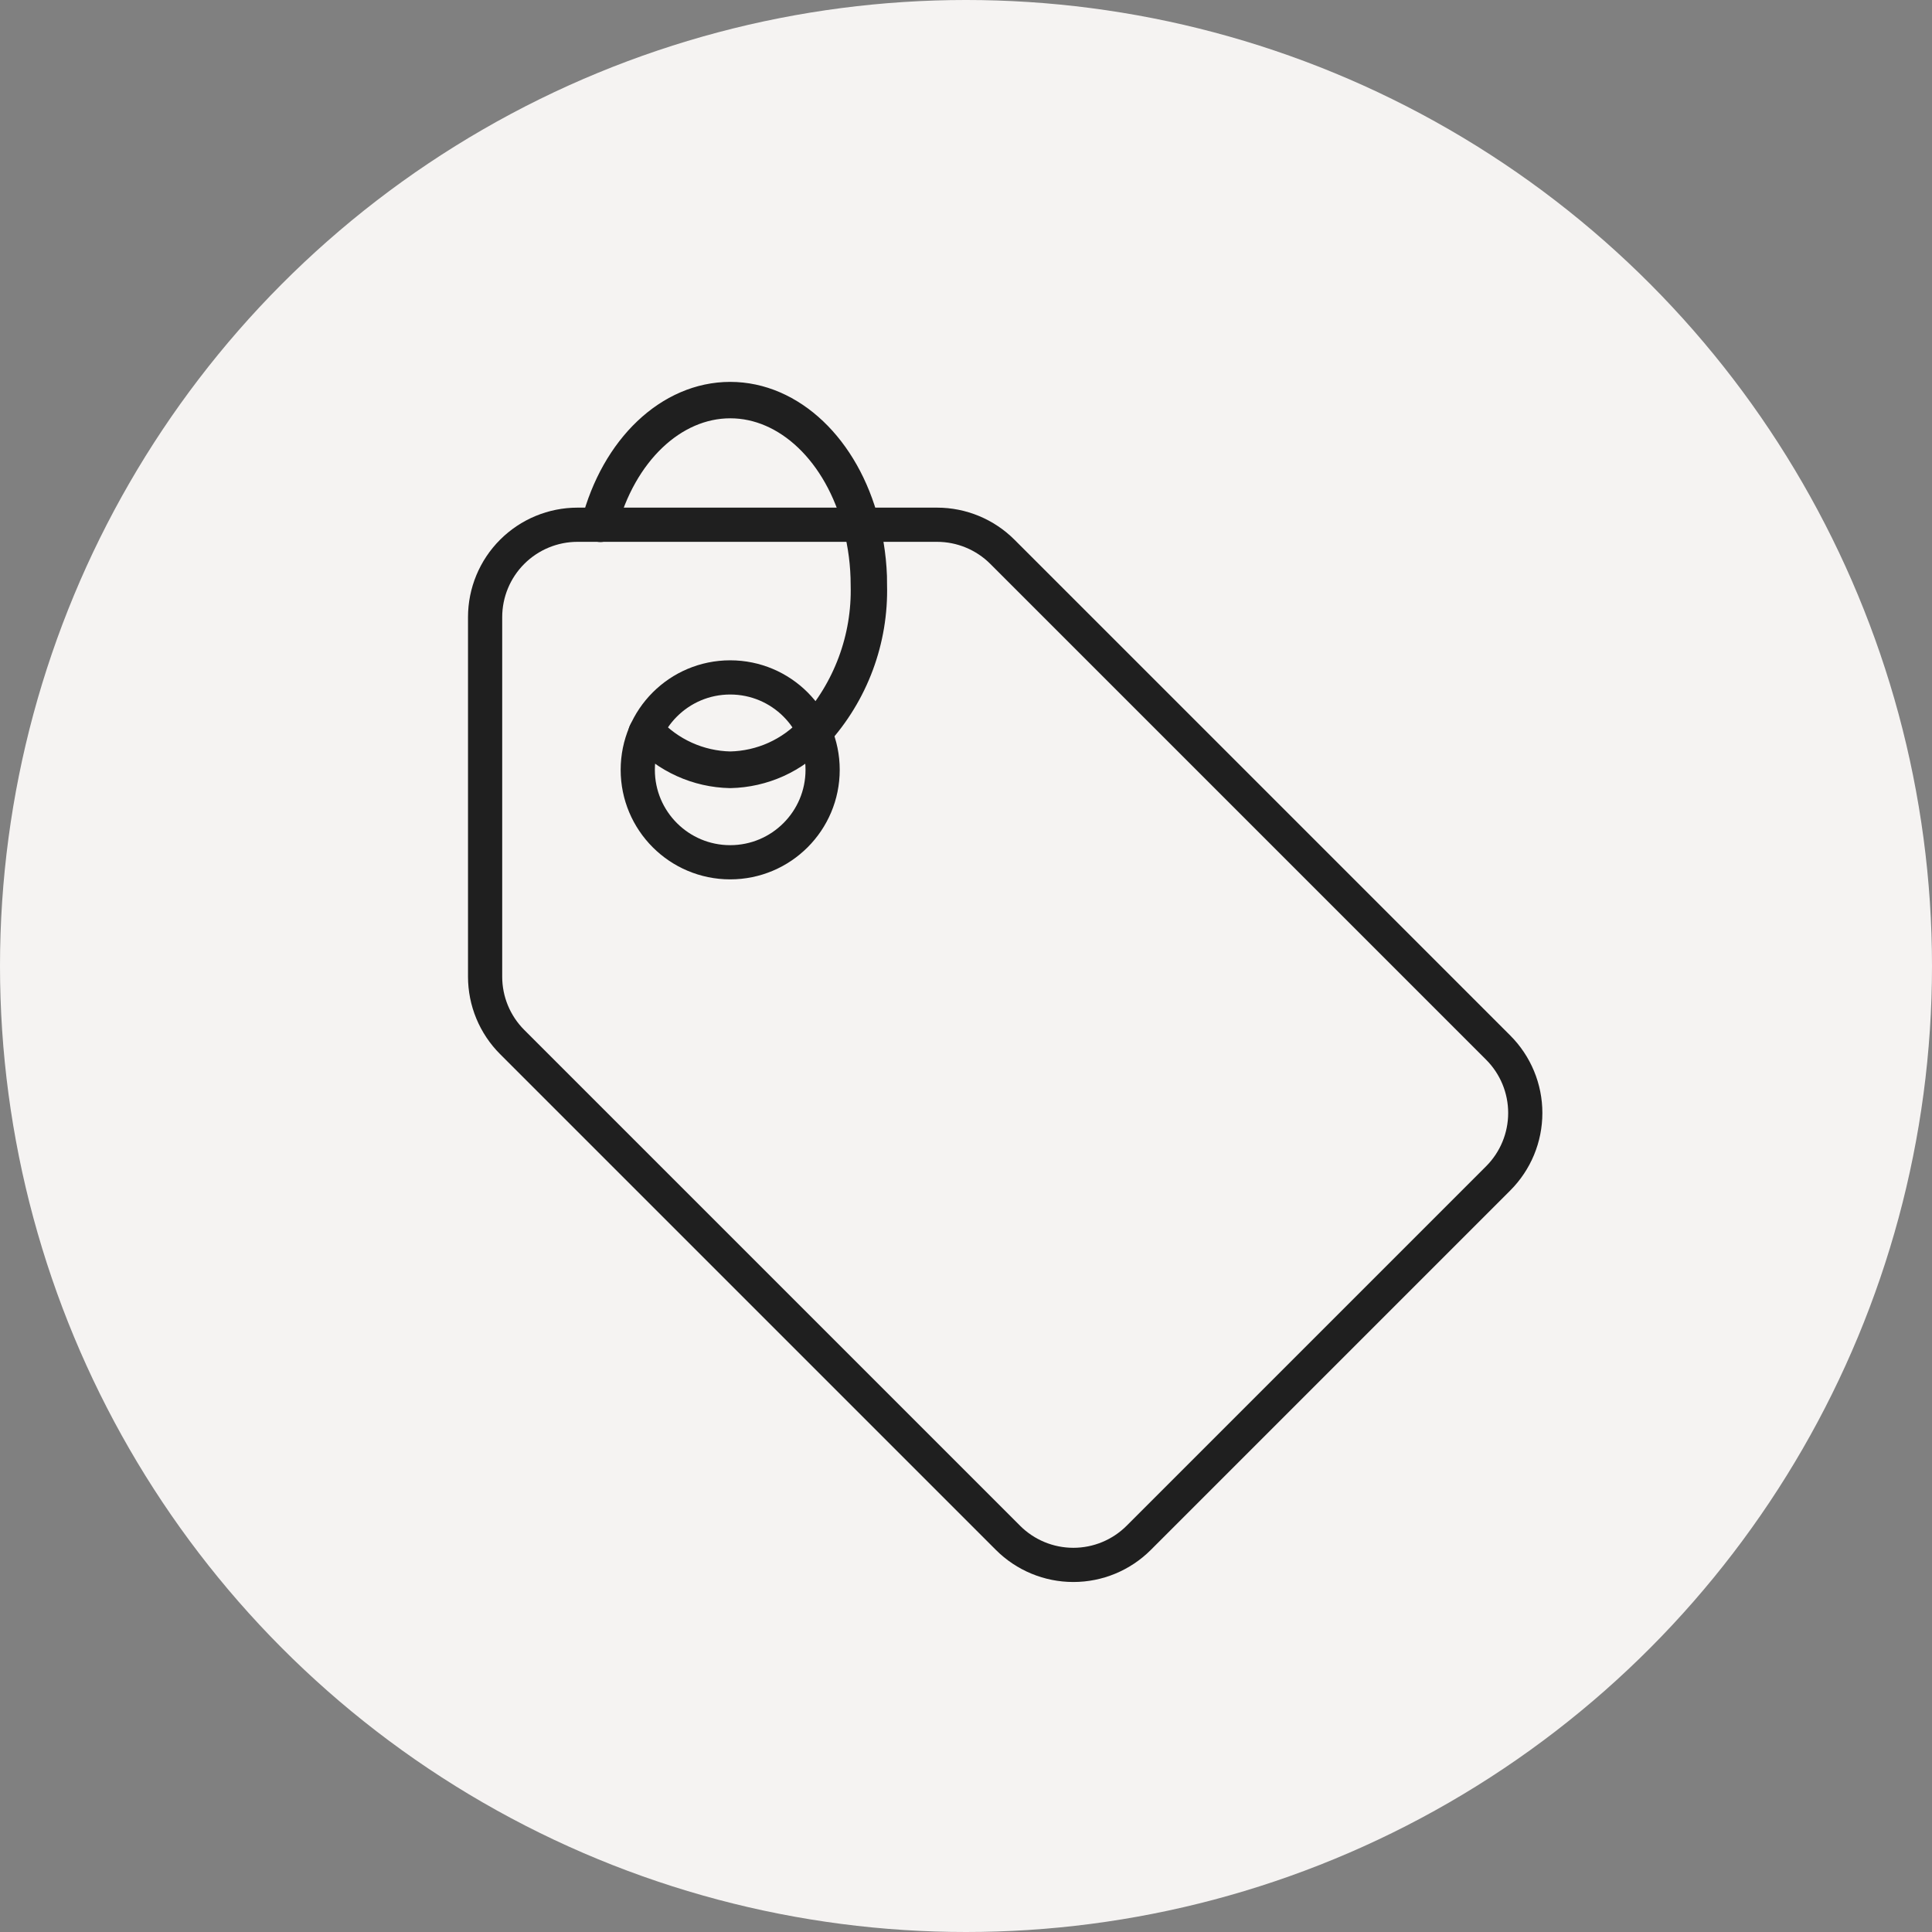
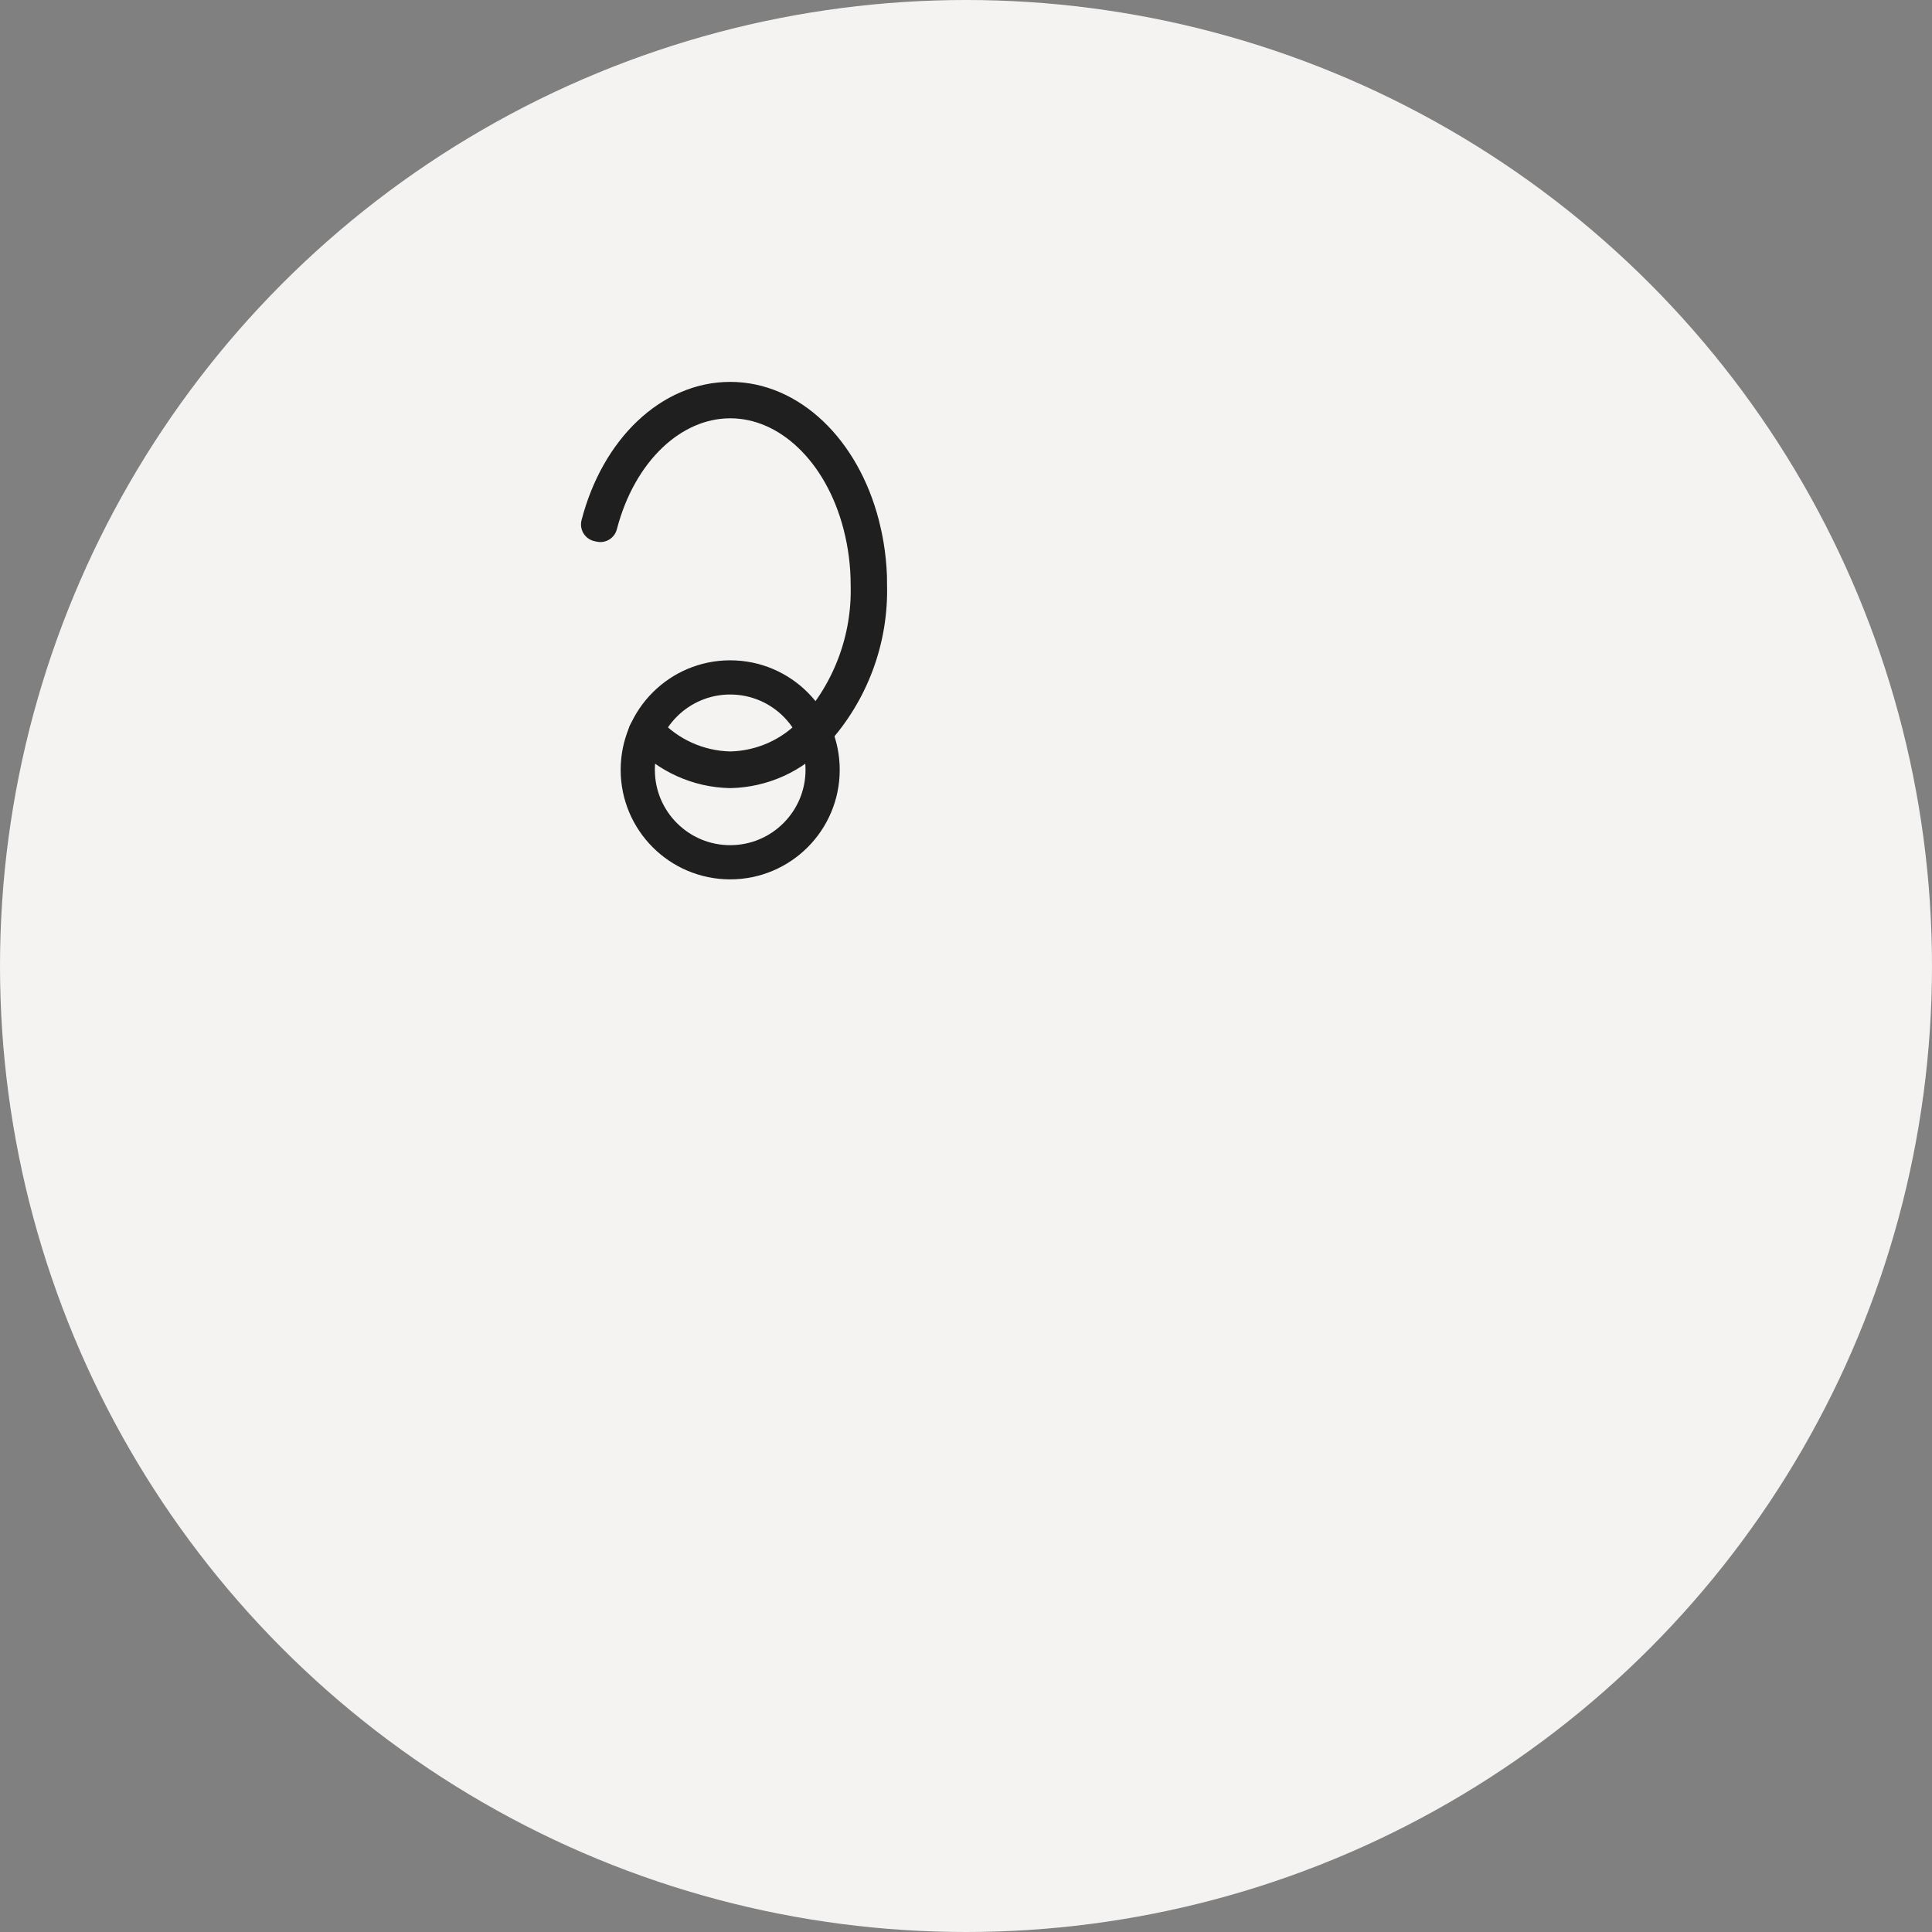
<svg xmlns="http://www.w3.org/2000/svg" width="113" height="113" viewBox="0 0 113 113" fill="none">
  <rect x="0" y="0" width="113" height="113" fill="#808080" stroke="none" />
  <circle cx="56.5" cy="56.5" r="56.5" fill="#F5F3F2" />
  <mask id="mask0_161_952" style="mask-type:luminance" maskUnits="userSpaceOnUse" x="18" y="19" width="76" height="76">
    <path d="M18 19H94V95H18V19Z" fill="white" />
  </mask>
  <g mask="url(#mask0_161_952)">
-     <path d="M87.628 68.92L66.602 89.946C65.588 90.96 64.213 91.529 62.779 91.529C61.345 91.529 59.97 90.96 58.956 89.946L29.956 60.946C29.454 60.444 29.056 59.848 28.784 59.192C28.512 58.536 28.373 57.834 28.373 57.124V36.097C28.373 34.663 28.943 33.288 29.957 32.274C30.971 31.261 32.345 30.691 33.779 30.691H54.805C56.239 30.691 57.615 31.261 58.629 32.275L87.629 61.275C88.642 62.289 89.212 63.664 89.211 65.097C89.211 66.531 88.642 67.906 87.628 68.92Z" stroke="#1F1F1F" stroke-width="2" stroke-linecap="round" stroke-linejoin="round" />
    <path d="M50.882 34.216C50.967 37.402 49.815 40.497 47.667 42.853C47.035 43.542 46.27 44.096 45.418 44.482C44.565 44.867 43.644 45.076 42.709 45.096C41.773 45.077 40.852 44.868 39.999 44.482C39.146 44.096 38.381 43.542 37.749 42.852L37.849 42.752C38.468 43.429 39.219 43.973 40.055 44.351C40.891 44.729 41.795 44.933 42.712 44.952C43.629 44.933 44.533 44.729 45.369 44.351C46.205 43.972 46.955 43.428 47.574 42.752C49.699 40.423 50.839 37.362 50.754 34.211C50.754 33.028 50.603 31.849 50.307 30.704C49.187 26.375 46.133 23.466 42.712 23.466C39.291 23.466 36.236 26.375 35.112 30.704L34.982 30.675C36.119 26.285 39.223 23.336 42.709 23.336C46.195 23.336 49.298 26.285 50.435 30.675C50.535 31.075 50.626 31.485 50.693 31.894C50.793 32.495 50.855 33.103 50.877 33.713C50.88 33.879 50.882 34.046 50.882 34.216Z" stroke="#1F1F1F" stroke-width="2" stroke-linecap="round" stroke-linejoin="round" />
    <path d="M48.114 45.027C48.114 42.041 45.694 39.621 42.708 39.621C39.722 39.621 37.302 42.041 37.302 45.027C37.302 48.012 39.722 50.433 42.708 50.433C45.694 50.433 48.114 48.012 48.114 45.027Z" stroke="#1F1F1F" stroke-width="2" stroke-linecap="round" stroke-linejoin="round" />
  </g>
</svg>